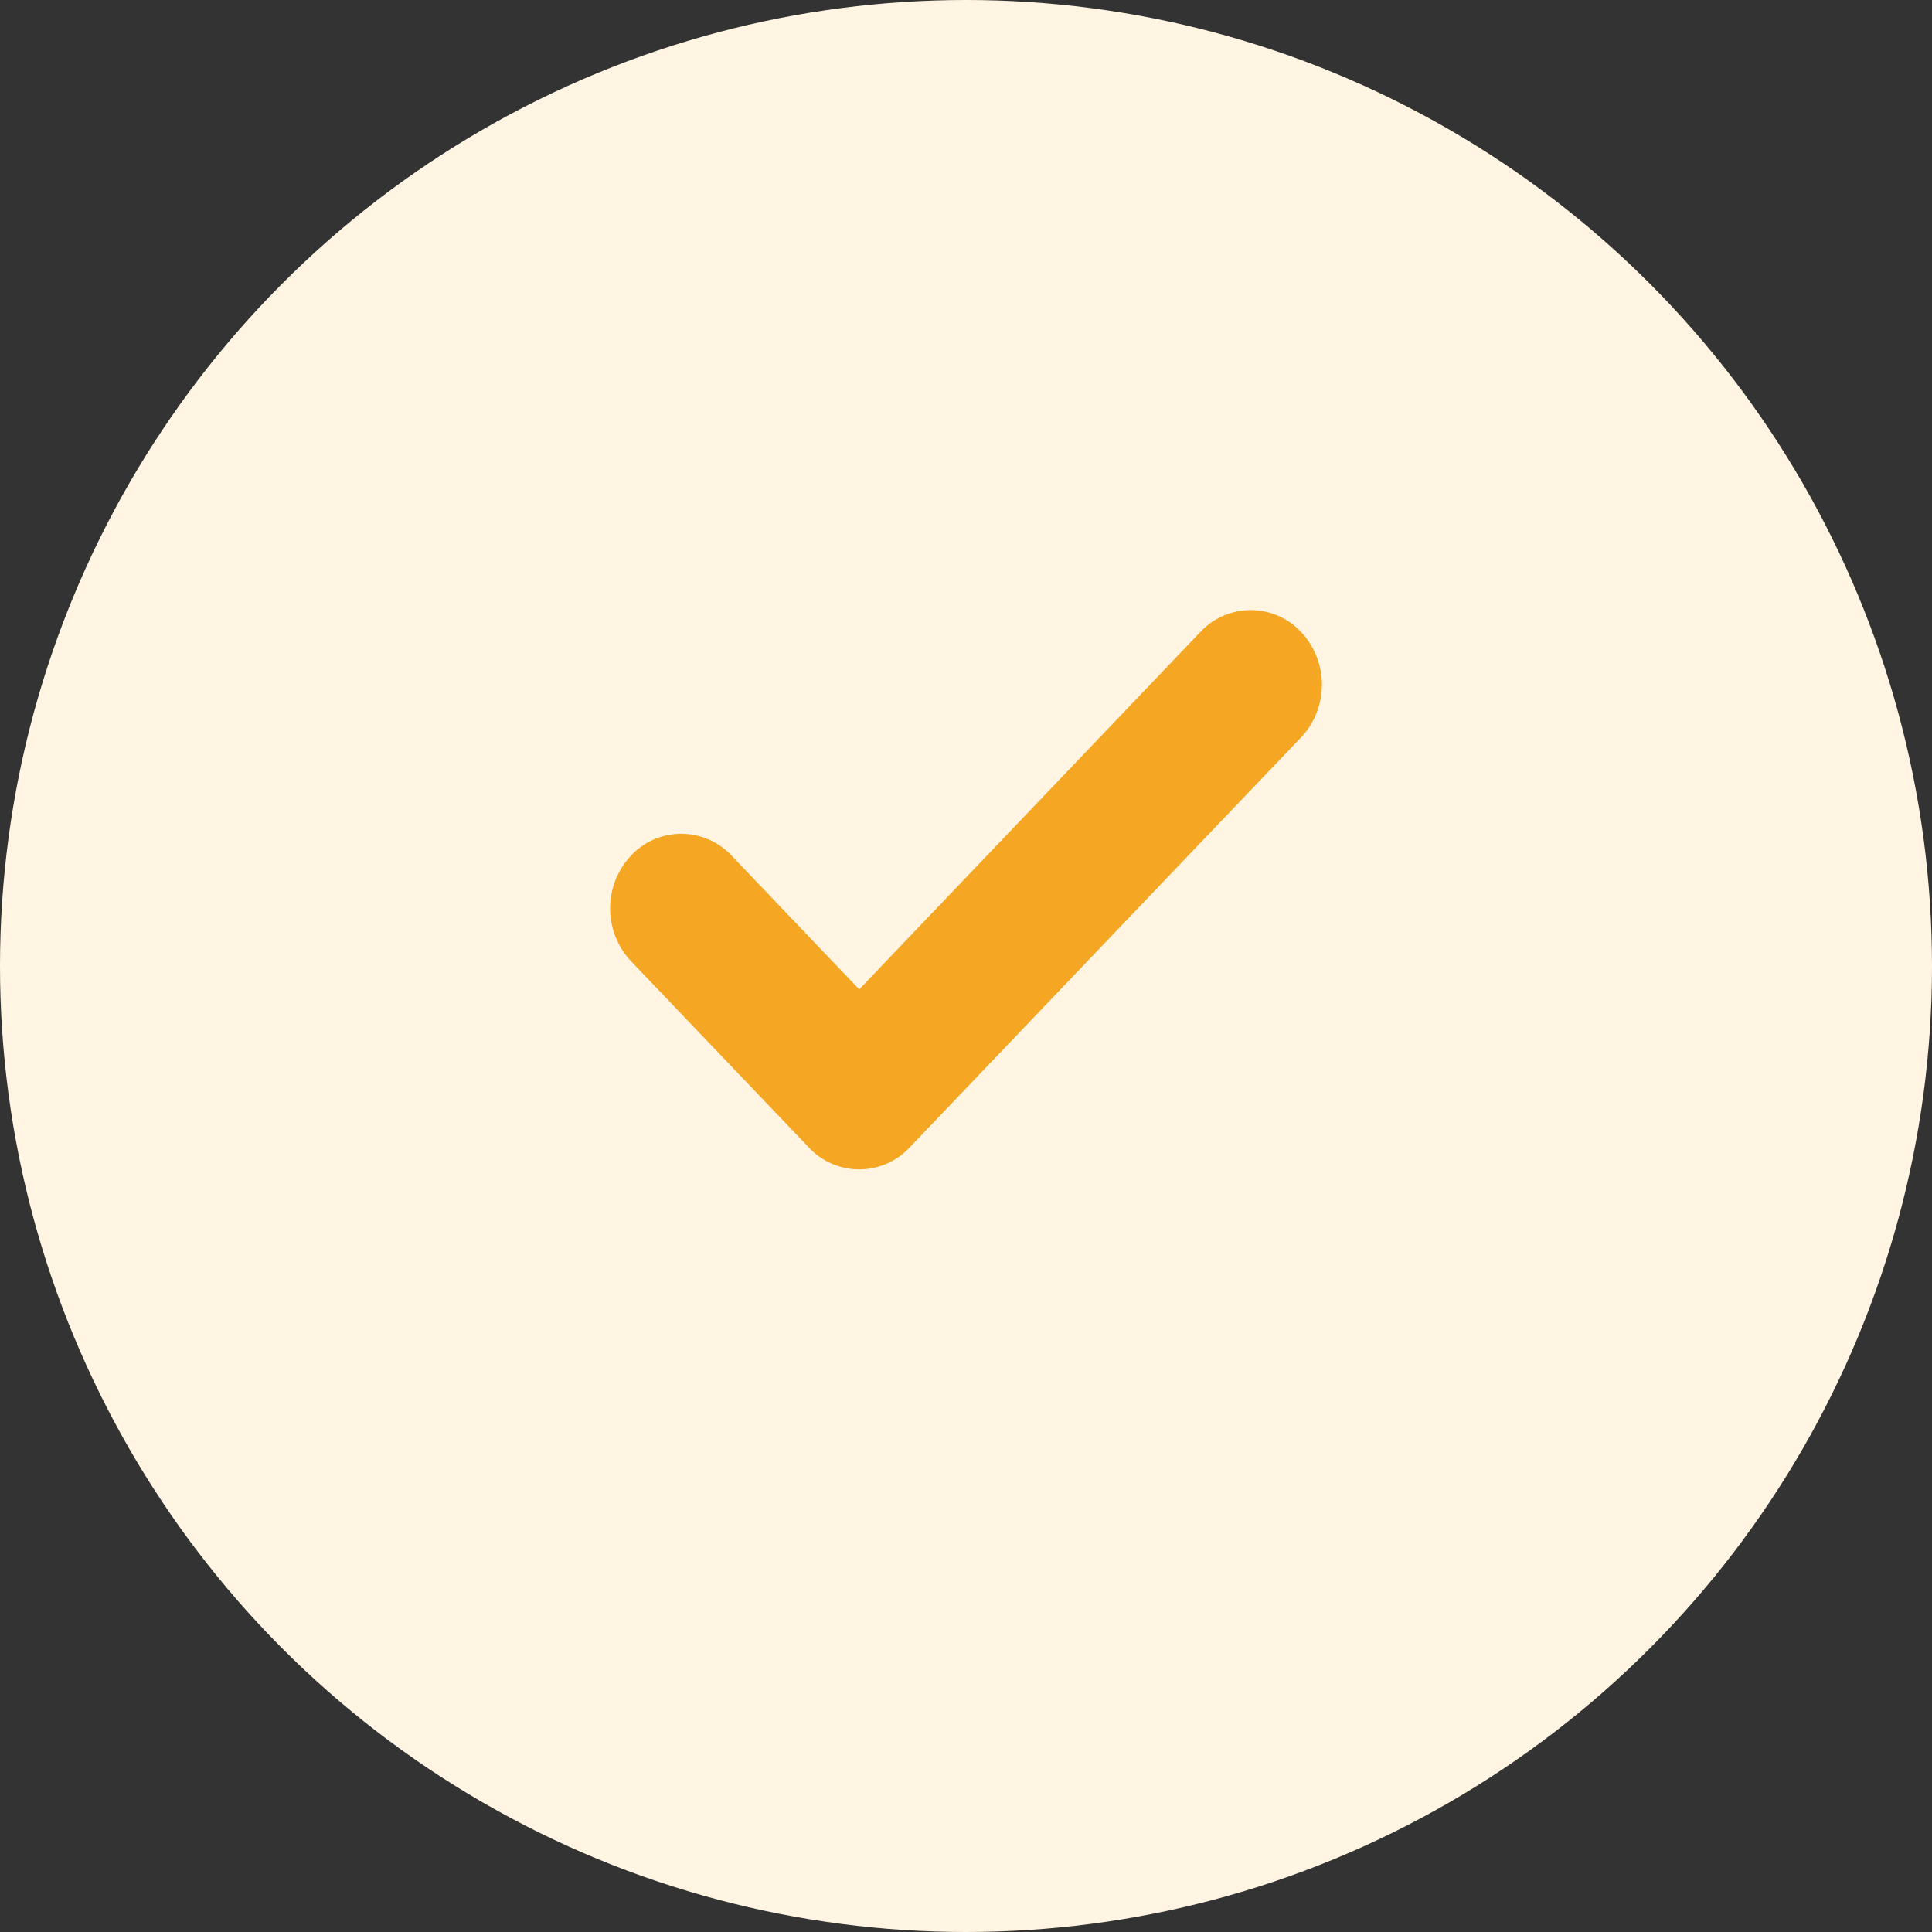
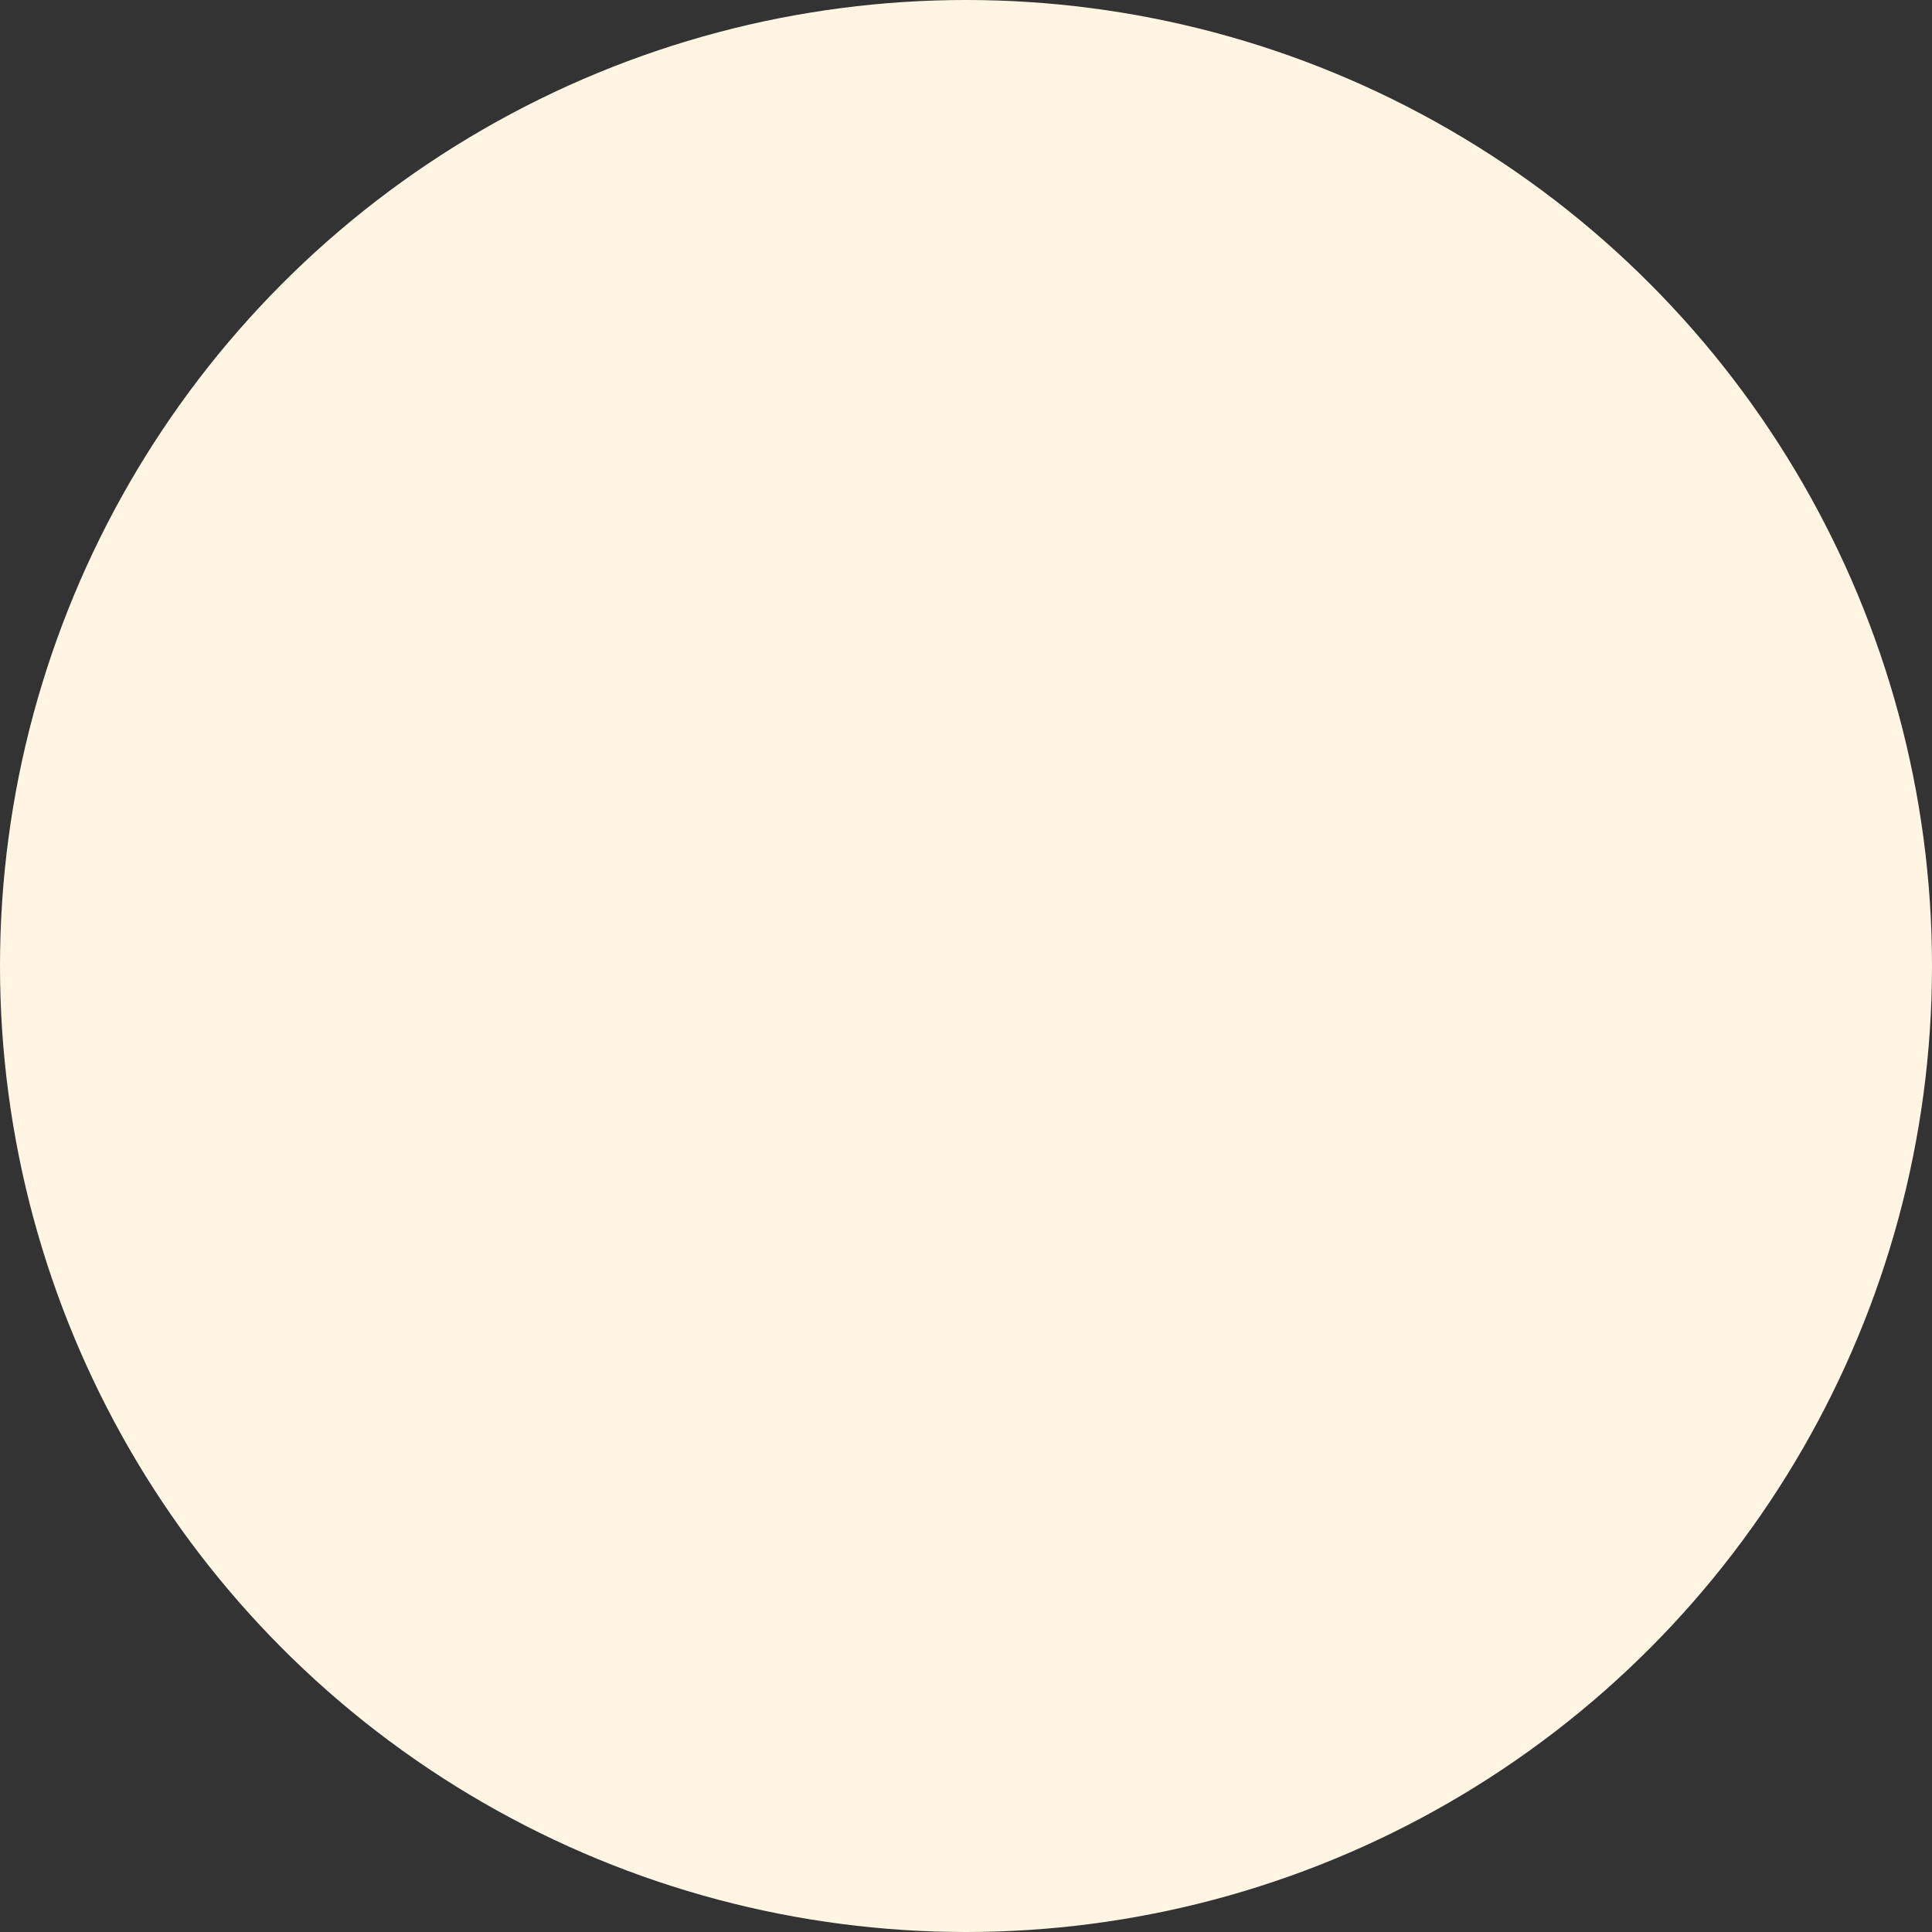
<svg xmlns="http://www.w3.org/2000/svg" width="38" height="38" fill="none">
  <rect width="100%" height="100%" fill="#333333" stroke="none" />
  <circle cx="19" cy="19" r="19" fill="#FFF5E2" />
-   <path fill-rule="evenodd" clip-rule="evenodd" d="M25.59 12.43a1.516 1.516 0 0 1 0 2.074l-7.7 8.066a1.355 1.355 0 0 1-1.98 0l-3.5-3.666a1.517 1.517 0 0 1 0-2.074 1.355 1.355 0 0 1 1.98 0l2.51 2.63 6.71-7.03a1.355 1.355 0 0 1 1.98 0Z" fill="#F5A623" />
</svg>